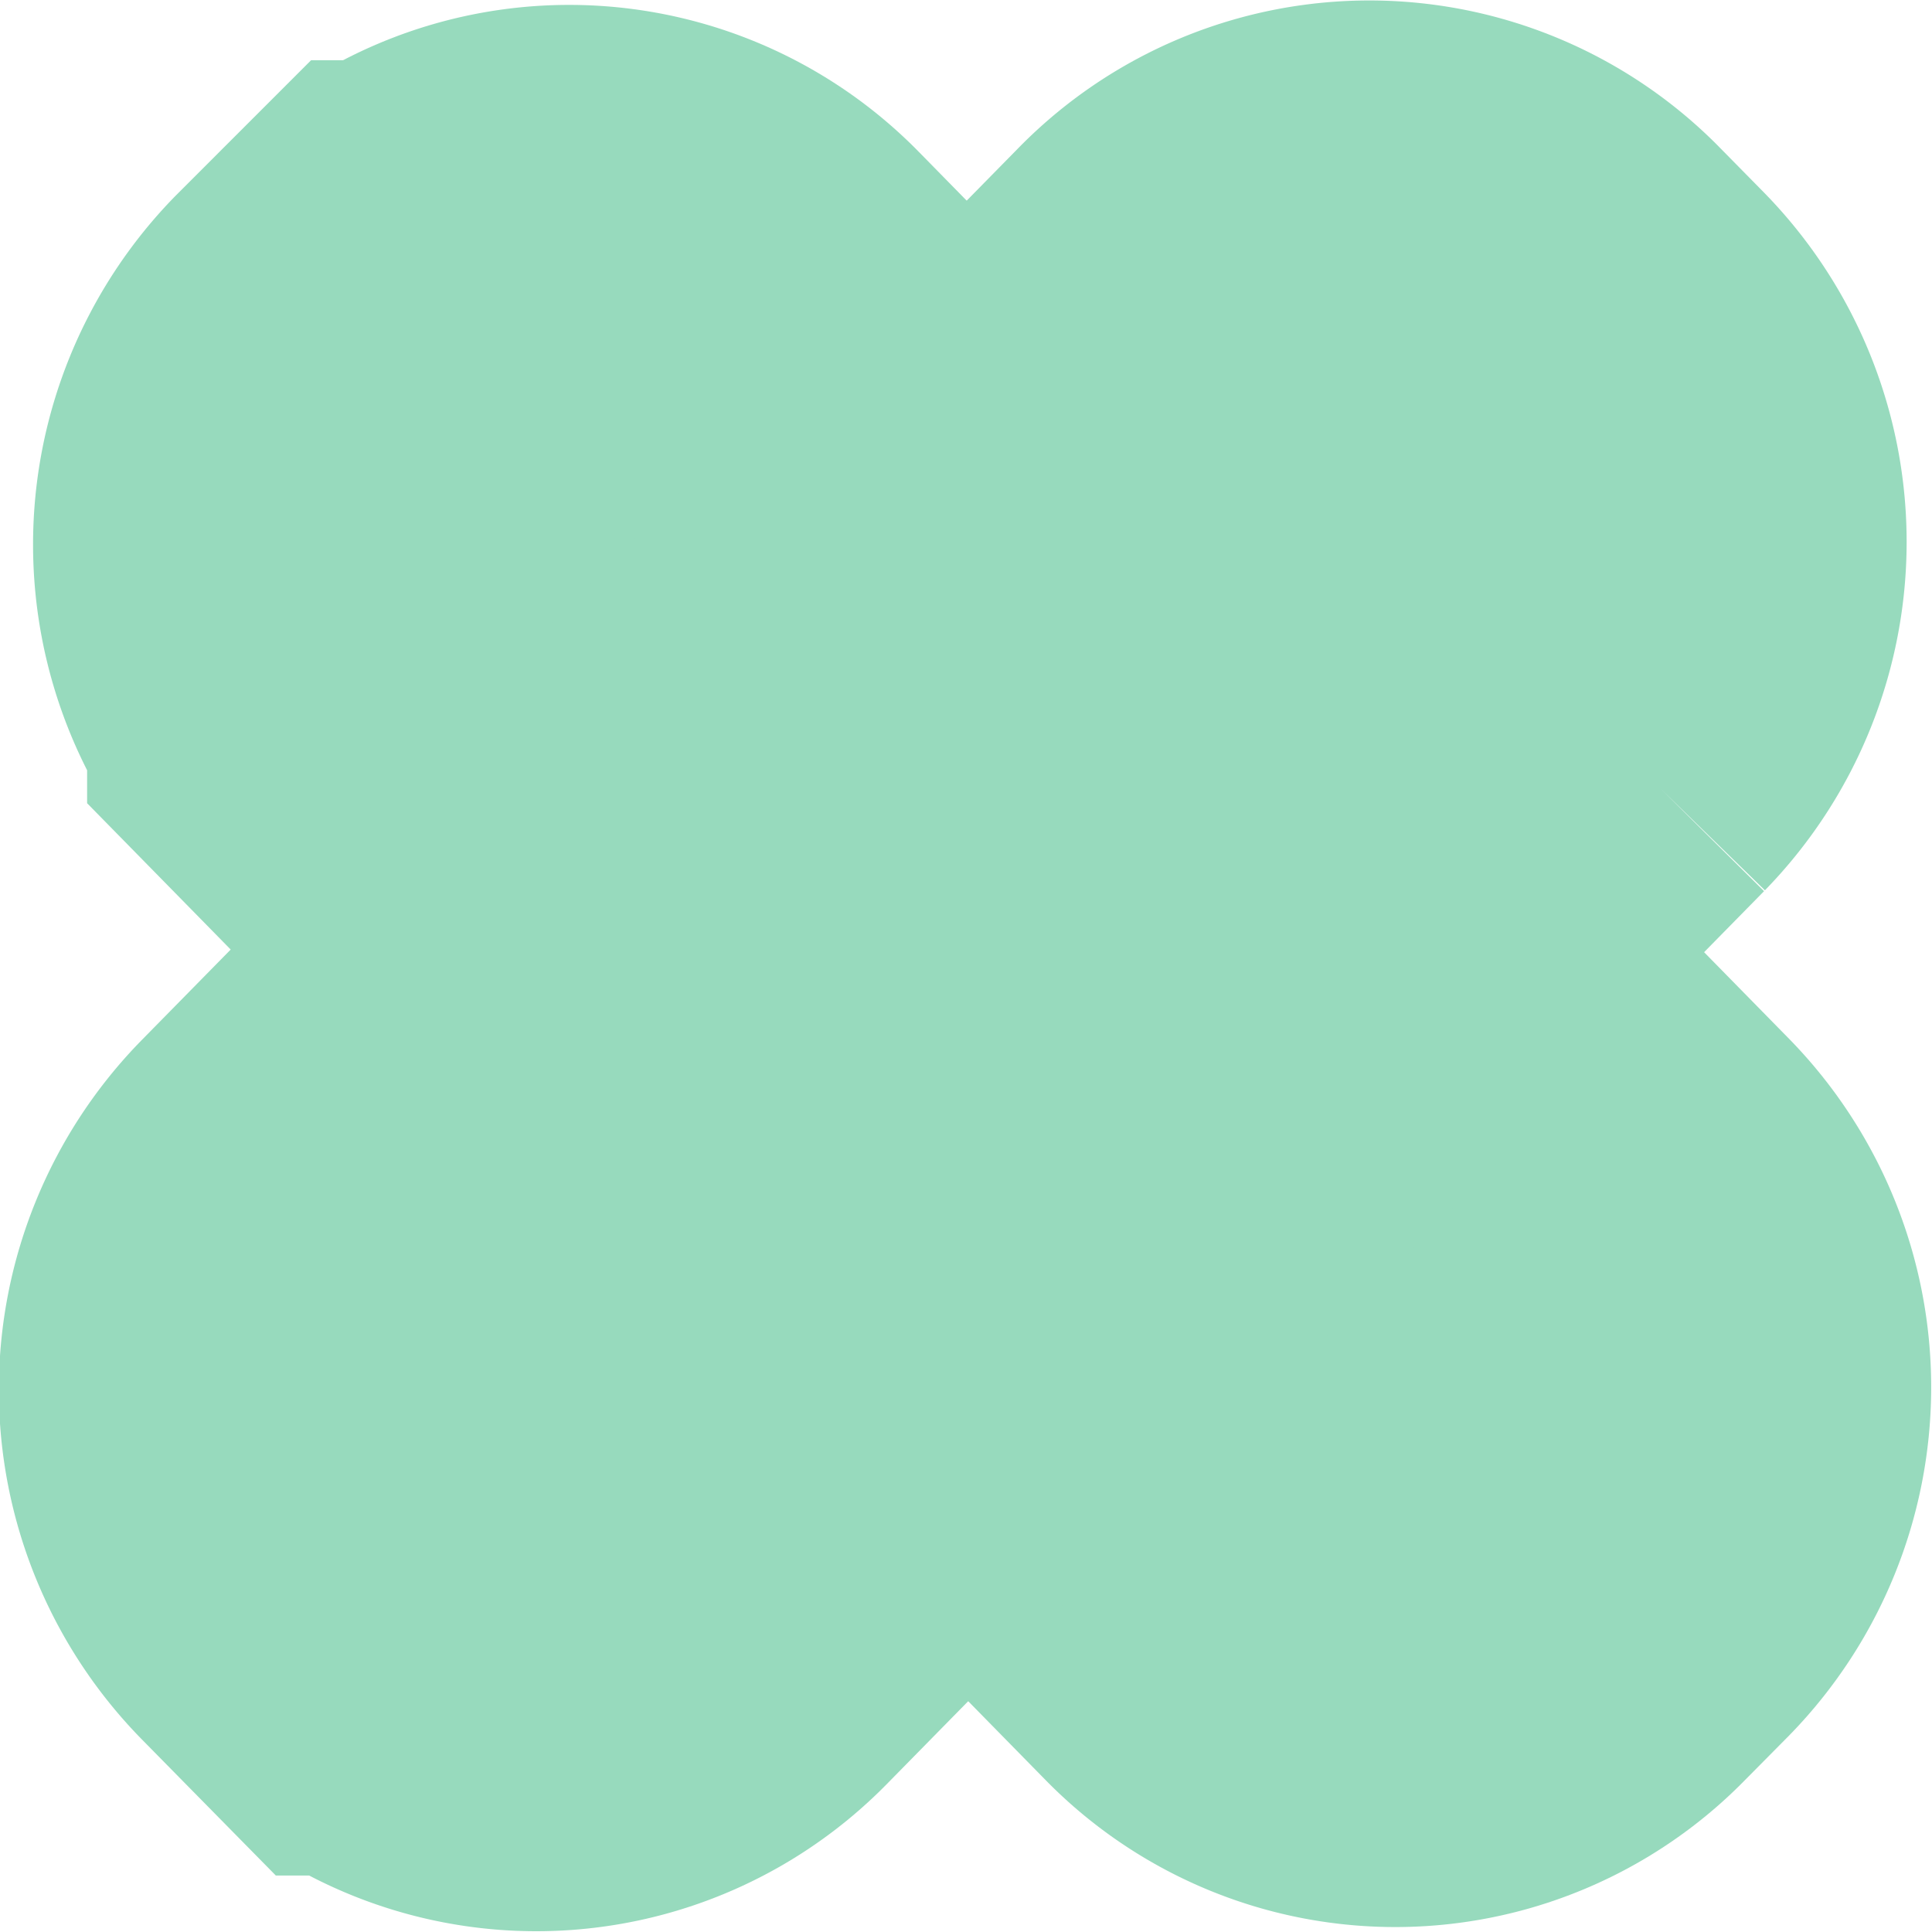
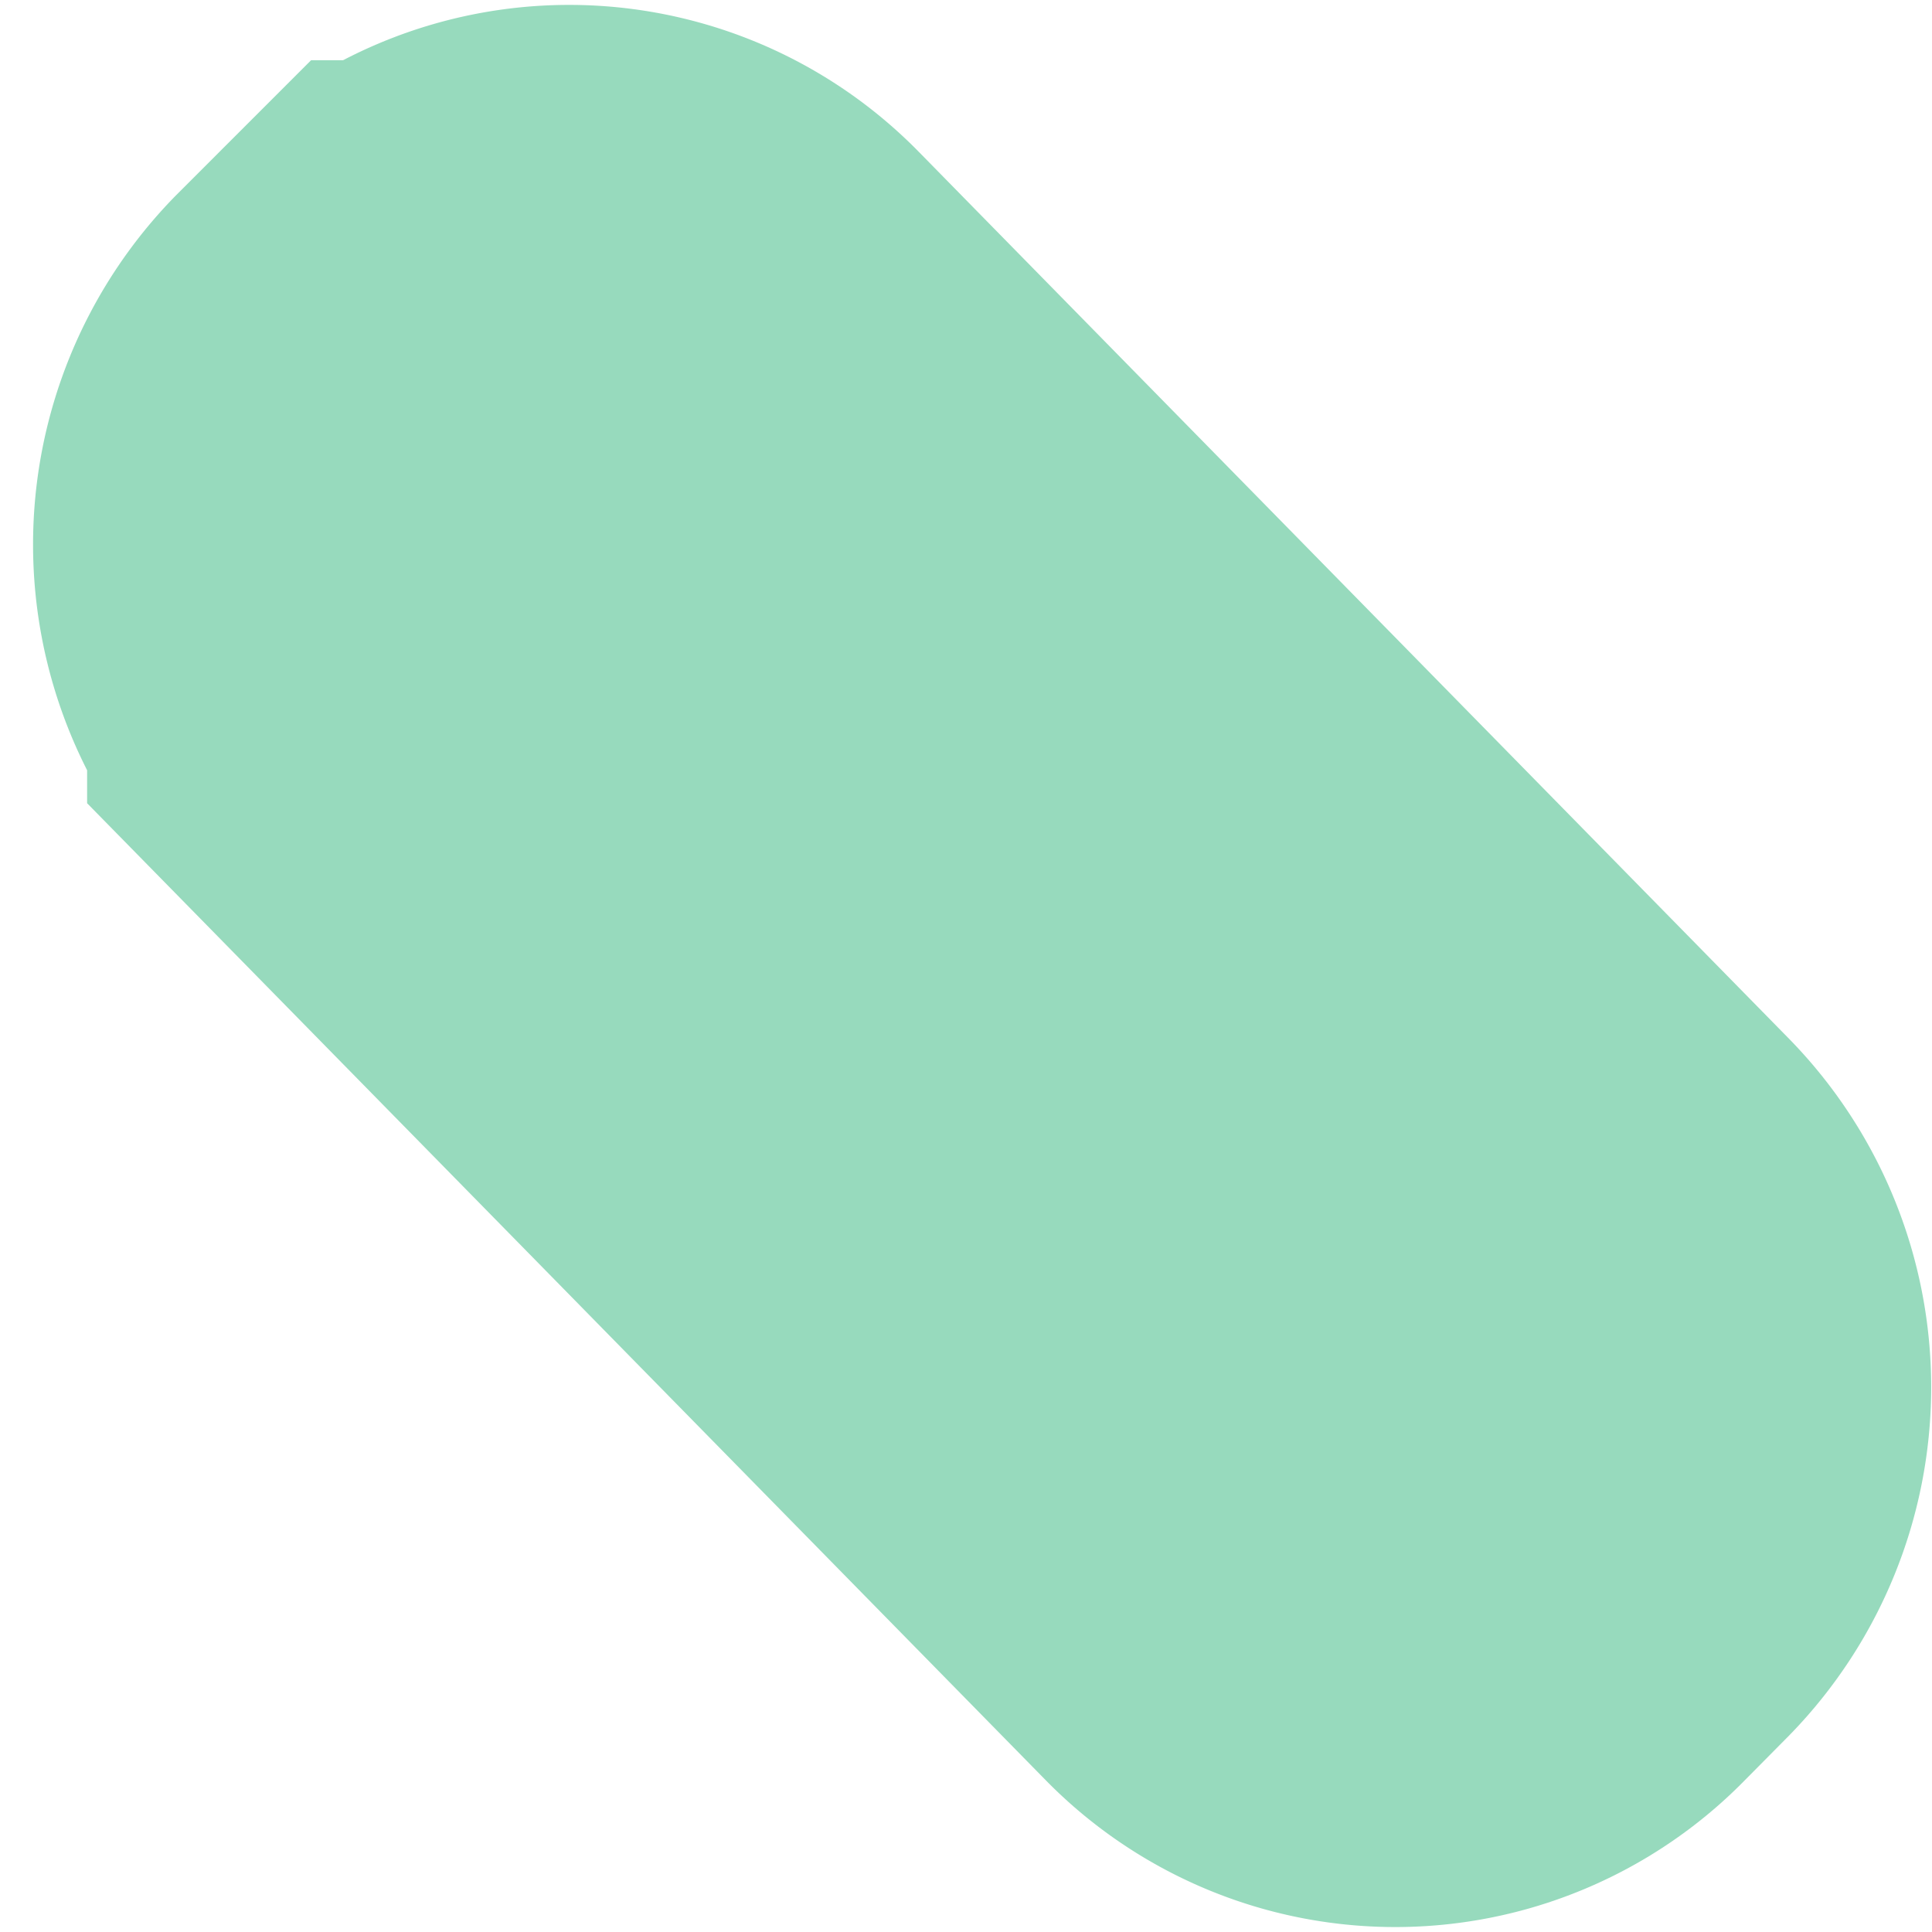
<svg xmlns="http://www.w3.org/2000/svg" width="22" height="22" viewBox="0 0 22 22">
  <defs>
    <style>      .cls-1 {        opacity: 0.5;      }      .cls-2 {        fill: none;        stroke: #30b57c;        stroke-width: 7px;        fill-rule: evenodd;      }    </style>
  </defs>
  <g class="cls-1">
    <path id="Rounded_Rectangle_4" data-name="Rounded Rectangle 4" class="cls-2" d="M957.465,181.681l9.91,10.1a2.172,2.172,0,0,1,0,3.03l-0.5.505a2.074,2.074,0,0,1-2.973,0l-9.91-10.1a2.172,2.172,0,0,1,0-3.03l0.5-.5A2.074,2.074,0,0,1,957.465,181.681Z" transform="translate(-949.5 -177.5)" />
-     <path id="Rounded_Rectangle_4_" data-name="Rounded Rectangle 4 " class="cls-2" d="M963.592,181.64L953.607,191.8a2.184,2.184,0,0,0,0,3.049l0.5,0.508a2.091,2.091,0,0,0,3,0l9.984-10.162a2.184,2.184,0,0,0,0-3.049l-0.5-.508A2.091,2.091,0,0,0,963.592,181.64Z" transform="translate(-949.5 -177.5)" />
  </g>
</svg>